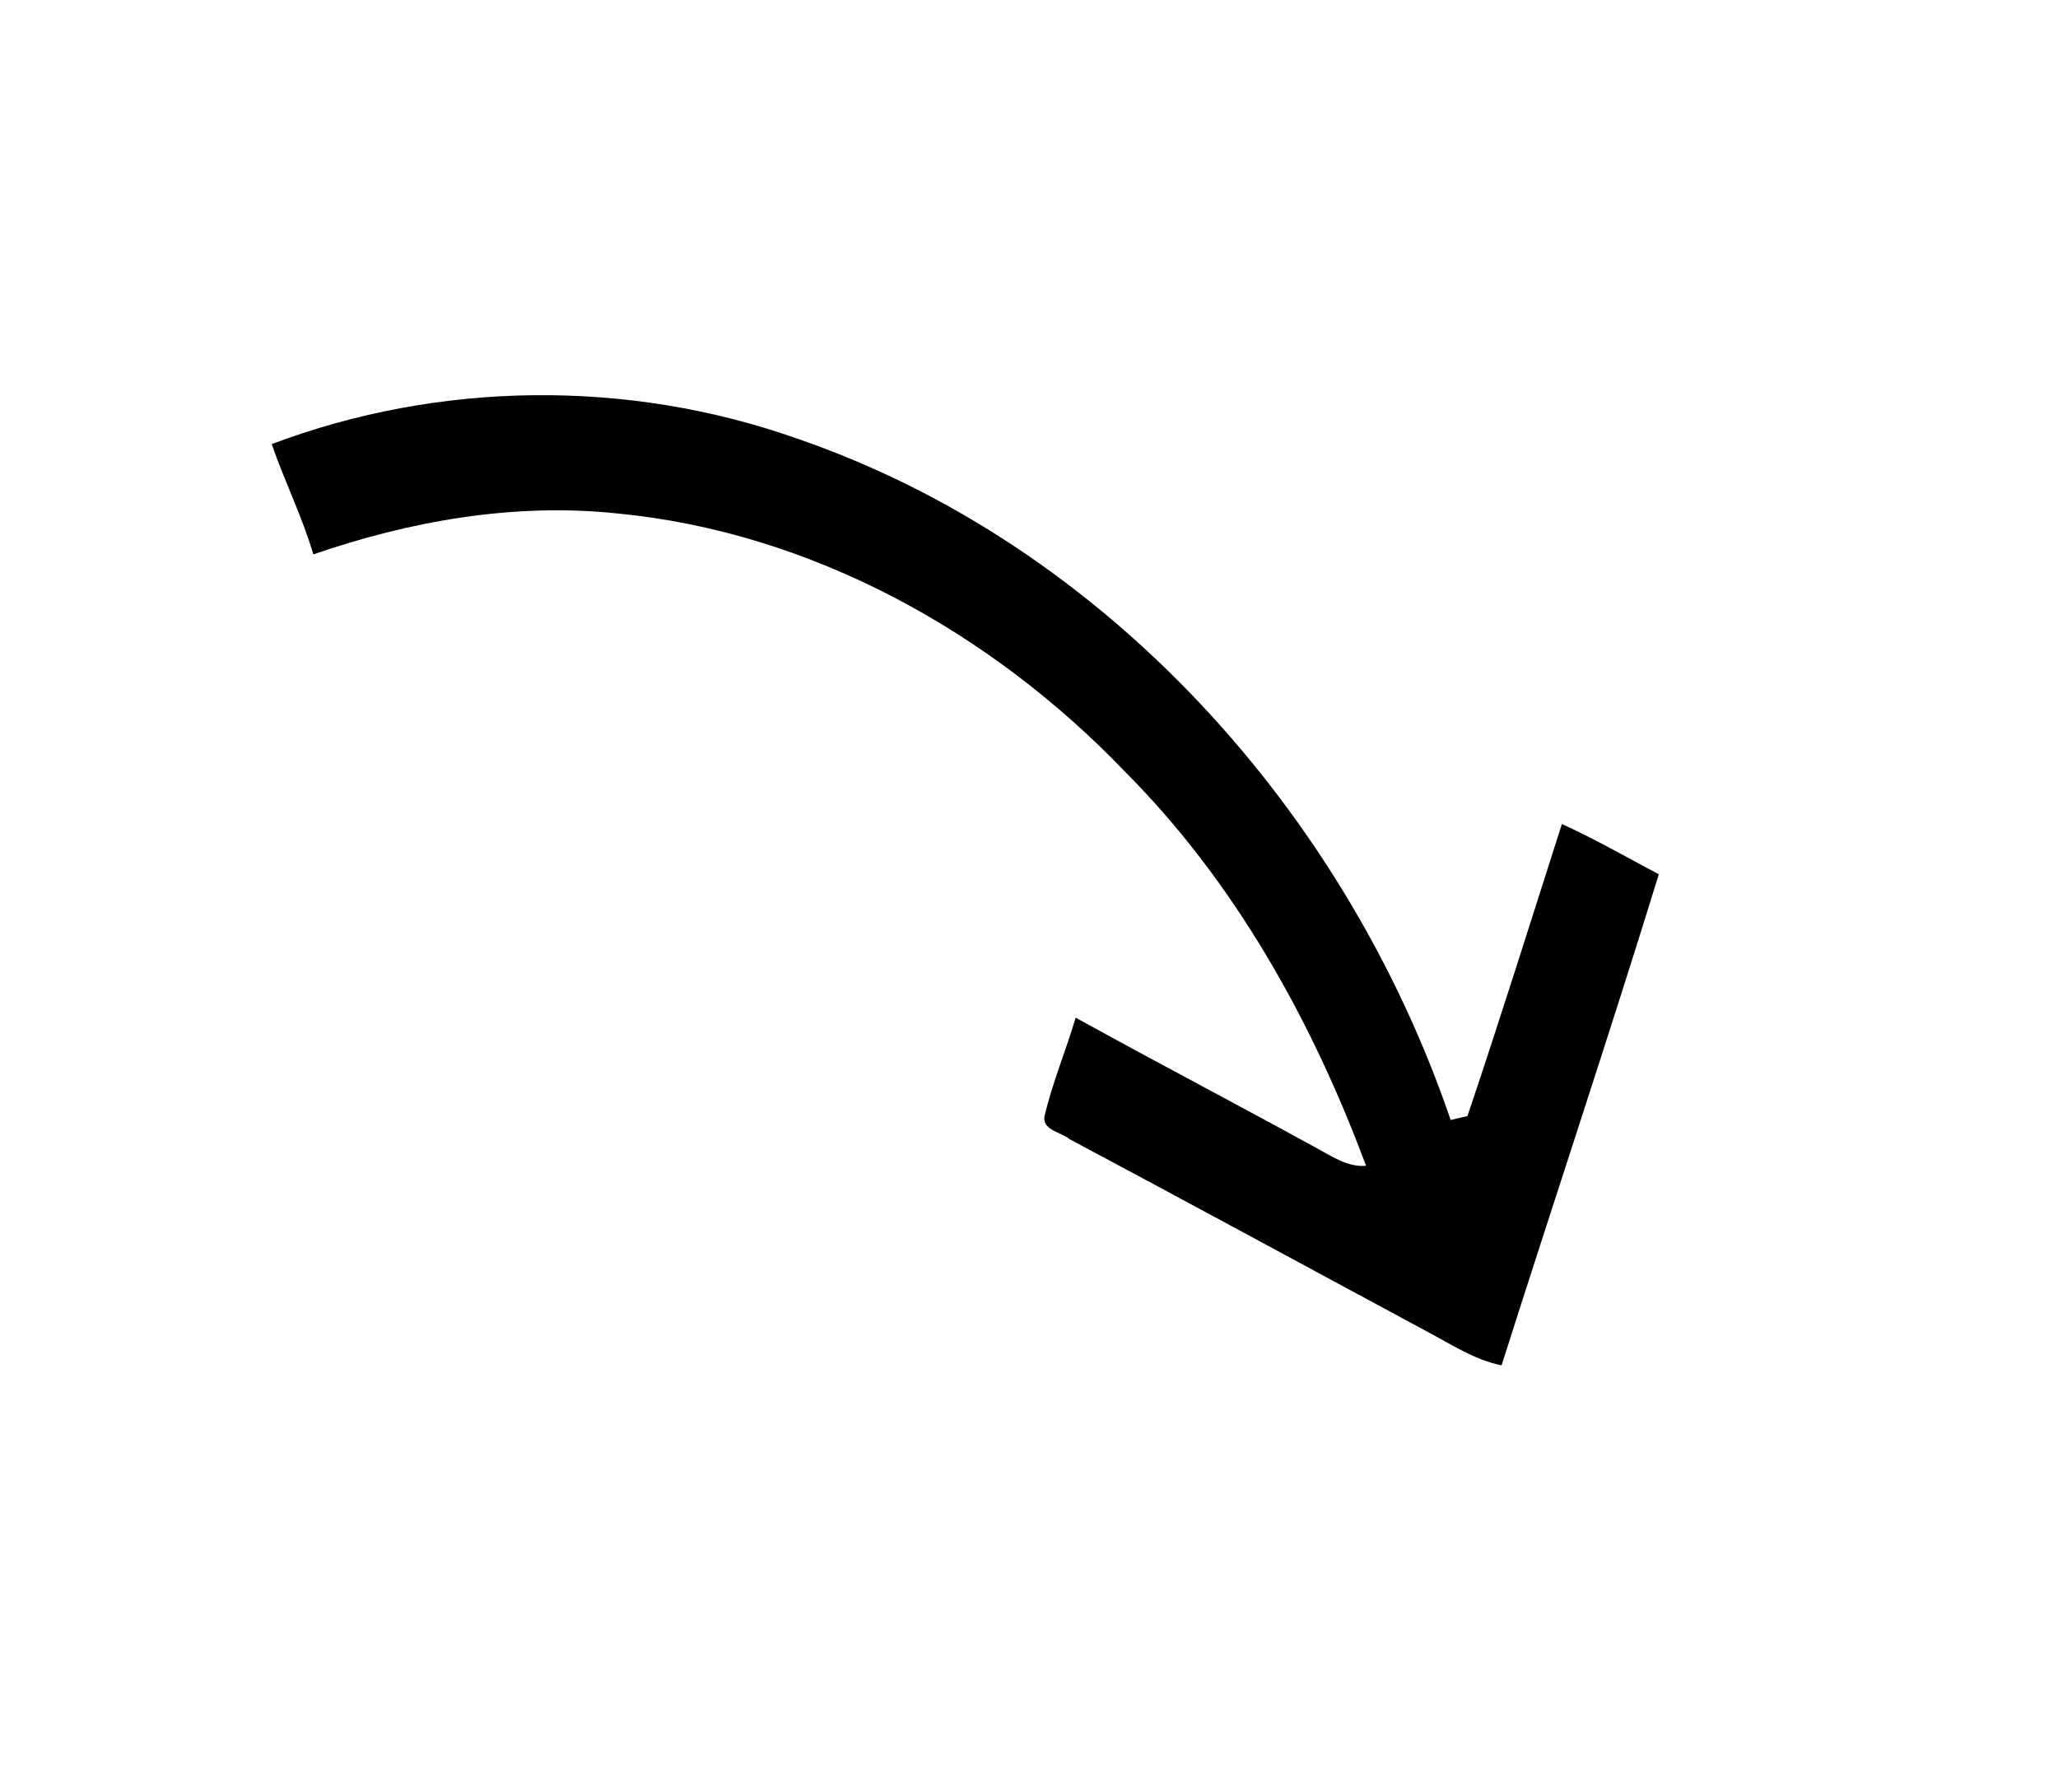
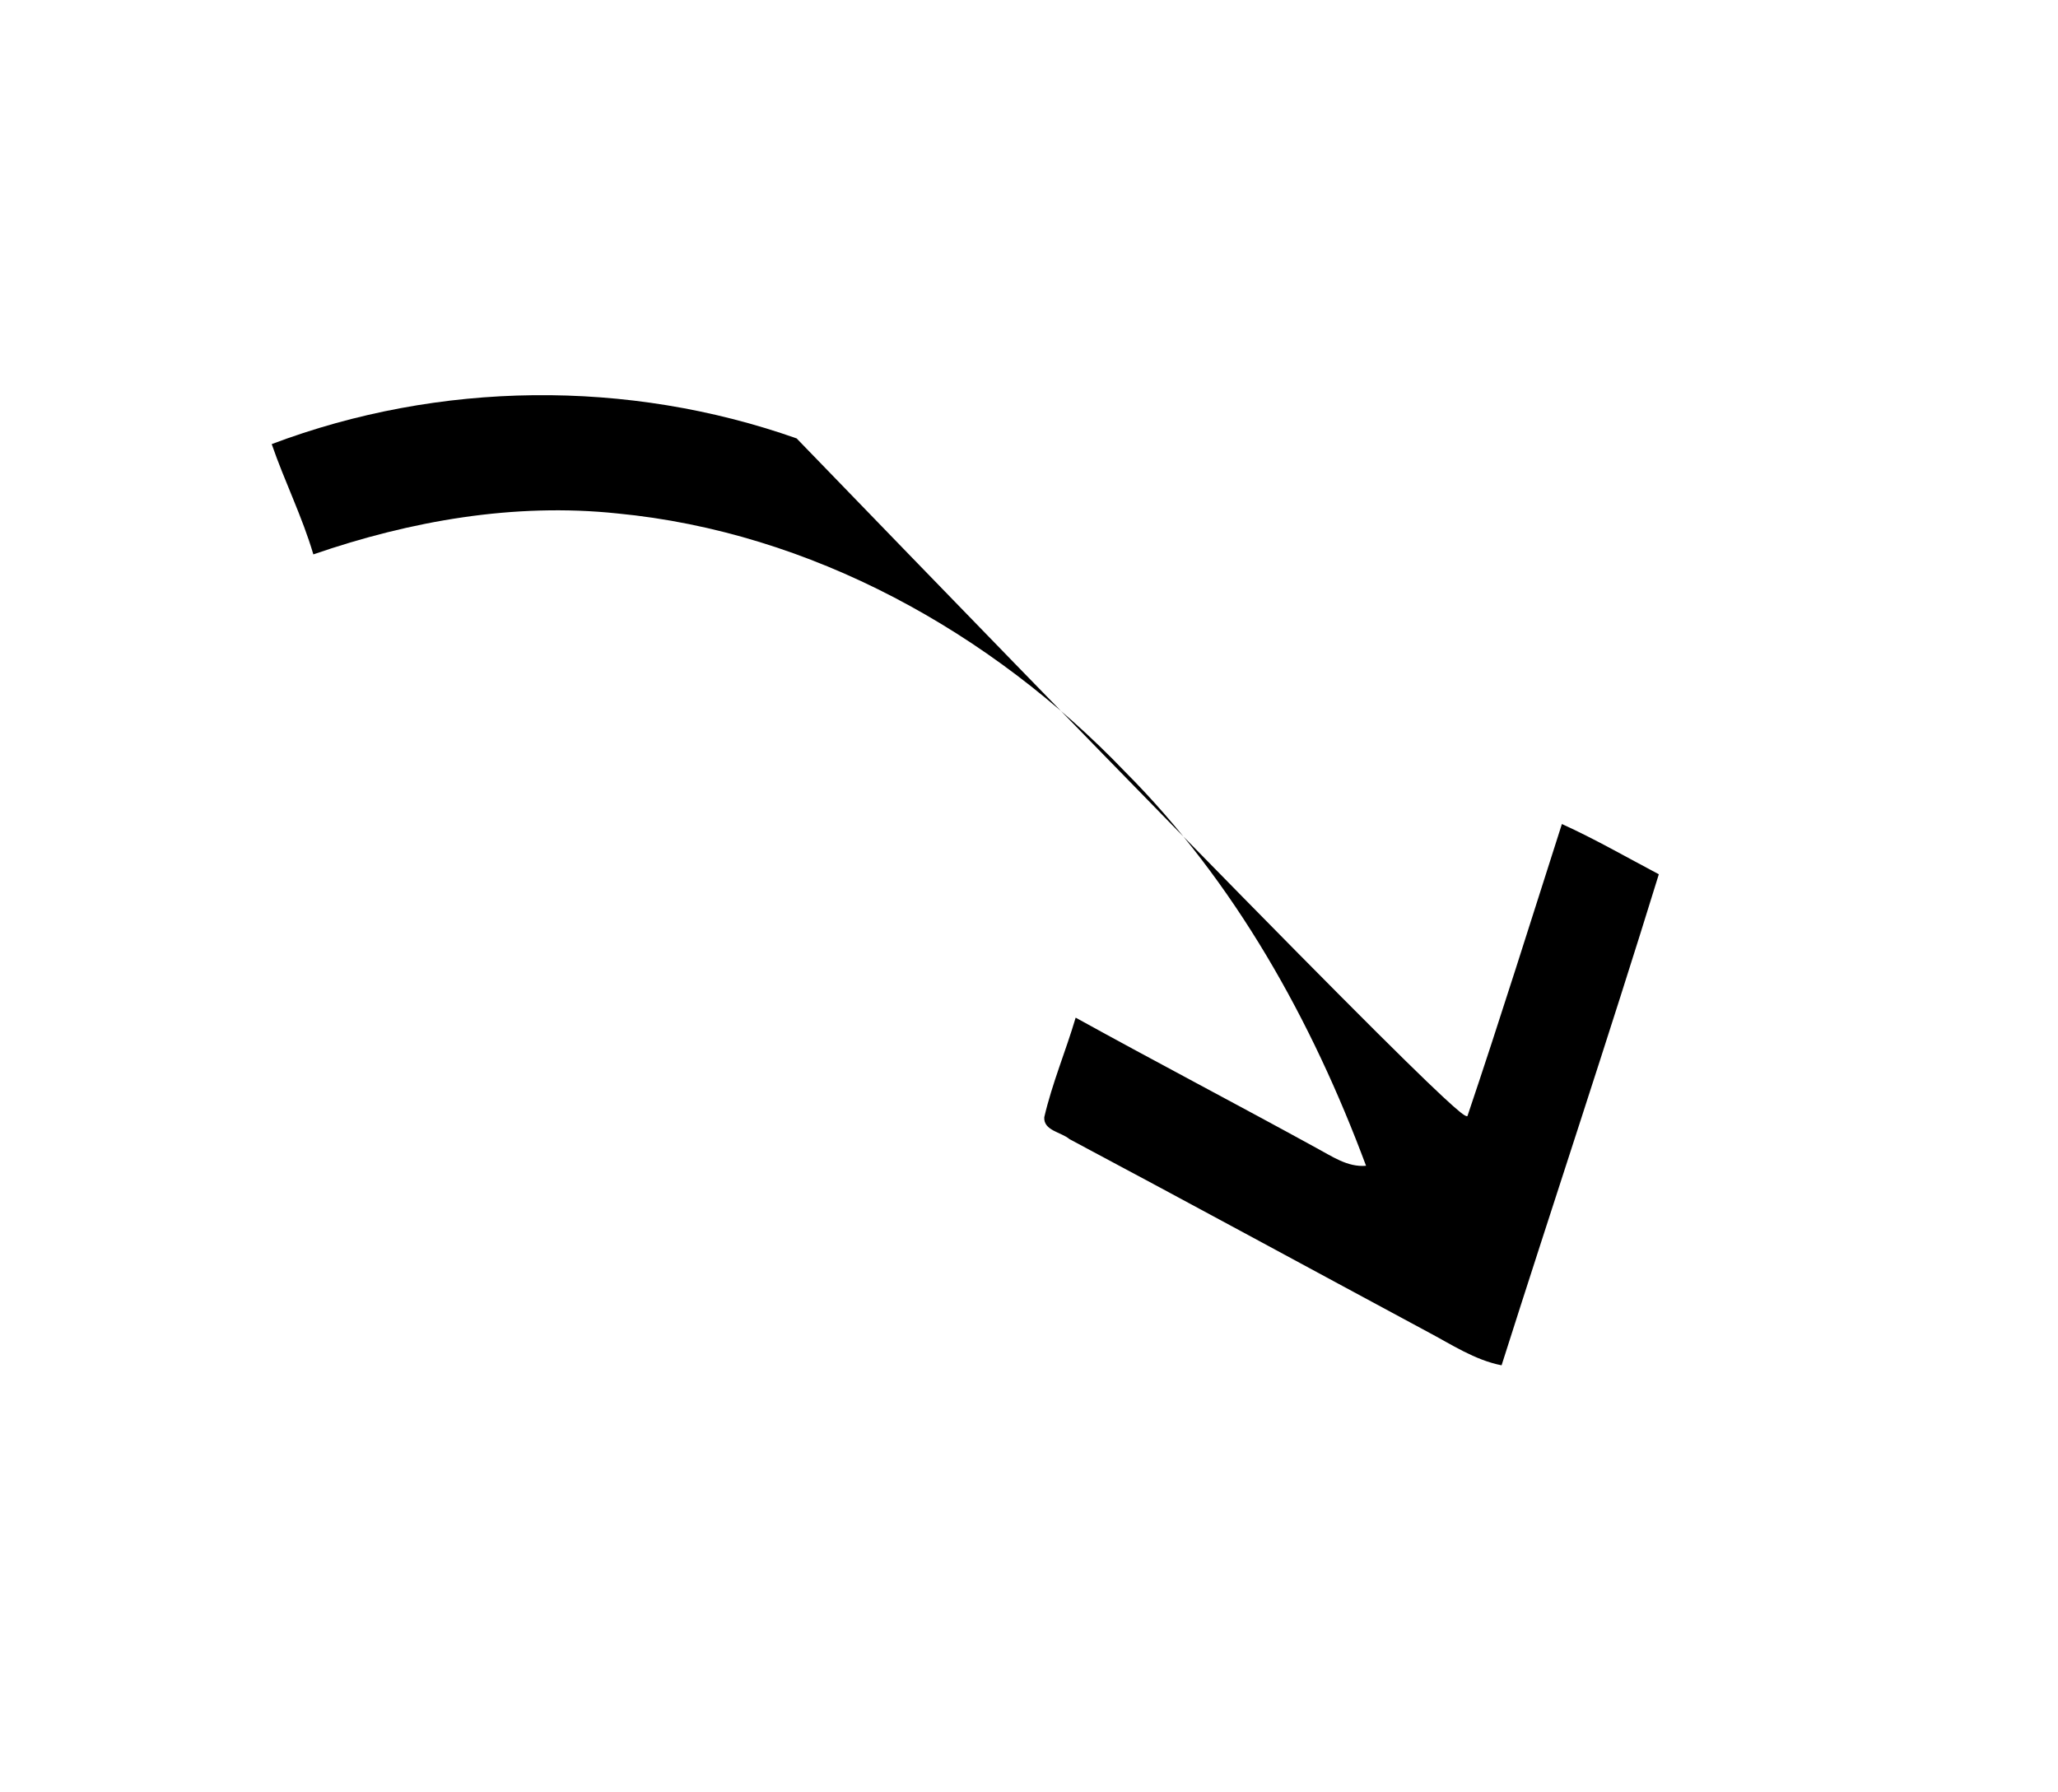
<svg xmlns="http://www.w3.org/2000/svg" width="217pt" height="189pt" viewBox="0 0 217 189" version="1.1">
  <g id="#000000ff">
-     <path fill="#000000" opacity="1.00" d=" M 28.65 46.83 C 46.31 40.16 66.20 39.95 84.00 46.23 C 116.70 57.46 141.93 85.76 152.96 118.10 C 153.40 118.00 154.28 117.79 154.73 117.69 C 158.18 107.47 161.40 97.16 164.69 86.89 C 168.19 88.48 171.52 90.40 174.91 92.19 C 169.57 109.51 163.82 126.70 158.33 143.97 C 155.49 143.41 153.05 141.77 150.53 140.44 C 137.94 133.67 125.39 126.84 112.77 120.12 C 111.92 119.38 110.02 119.23 110.11 117.81 C 110.94 114.23 112.38 110.83 113.42 107.31 C 121.84 111.96 130.37 116.42 138.80 121.05 C 140.44 121.92 142.08 123.10 144.04 122.93 C 138.33 107.61 130.21 92.99 118.60 81.35 C 104.51 66.65 85.51 56.10 65.07 54.14 C 54.24 53.00 43.29 54.92 33.04 58.46 C 31.87 54.48 30.00 50.75 28.65 46.83 Z" />
+     <path fill="#000000" opacity="1.00" d=" M 28.65 46.83 C 46.31 40.16 66.20 39.95 84.00 46.23 C 153.40 118.00 154.28 117.79 154.73 117.69 C 158.18 107.47 161.40 97.16 164.69 86.89 C 168.19 88.48 171.52 90.40 174.91 92.19 C 169.57 109.51 163.82 126.70 158.33 143.97 C 155.49 143.41 153.05 141.77 150.53 140.44 C 137.94 133.67 125.39 126.84 112.77 120.12 C 111.92 119.38 110.02 119.23 110.11 117.81 C 110.94 114.23 112.38 110.83 113.42 107.31 C 121.84 111.96 130.37 116.42 138.80 121.05 C 140.44 121.92 142.08 123.10 144.04 122.93 C 138.33 107.61 130.21 92.99 118.60 81.35 C 104.51 66.65 85.51 56.10 65.07 54.14 C 54.24 53.00 43.29 54.92 33.04 58.46 C 31.87 54.48 30.00 50.75 28.65 46.83 Z" />
  </g>
</svg>